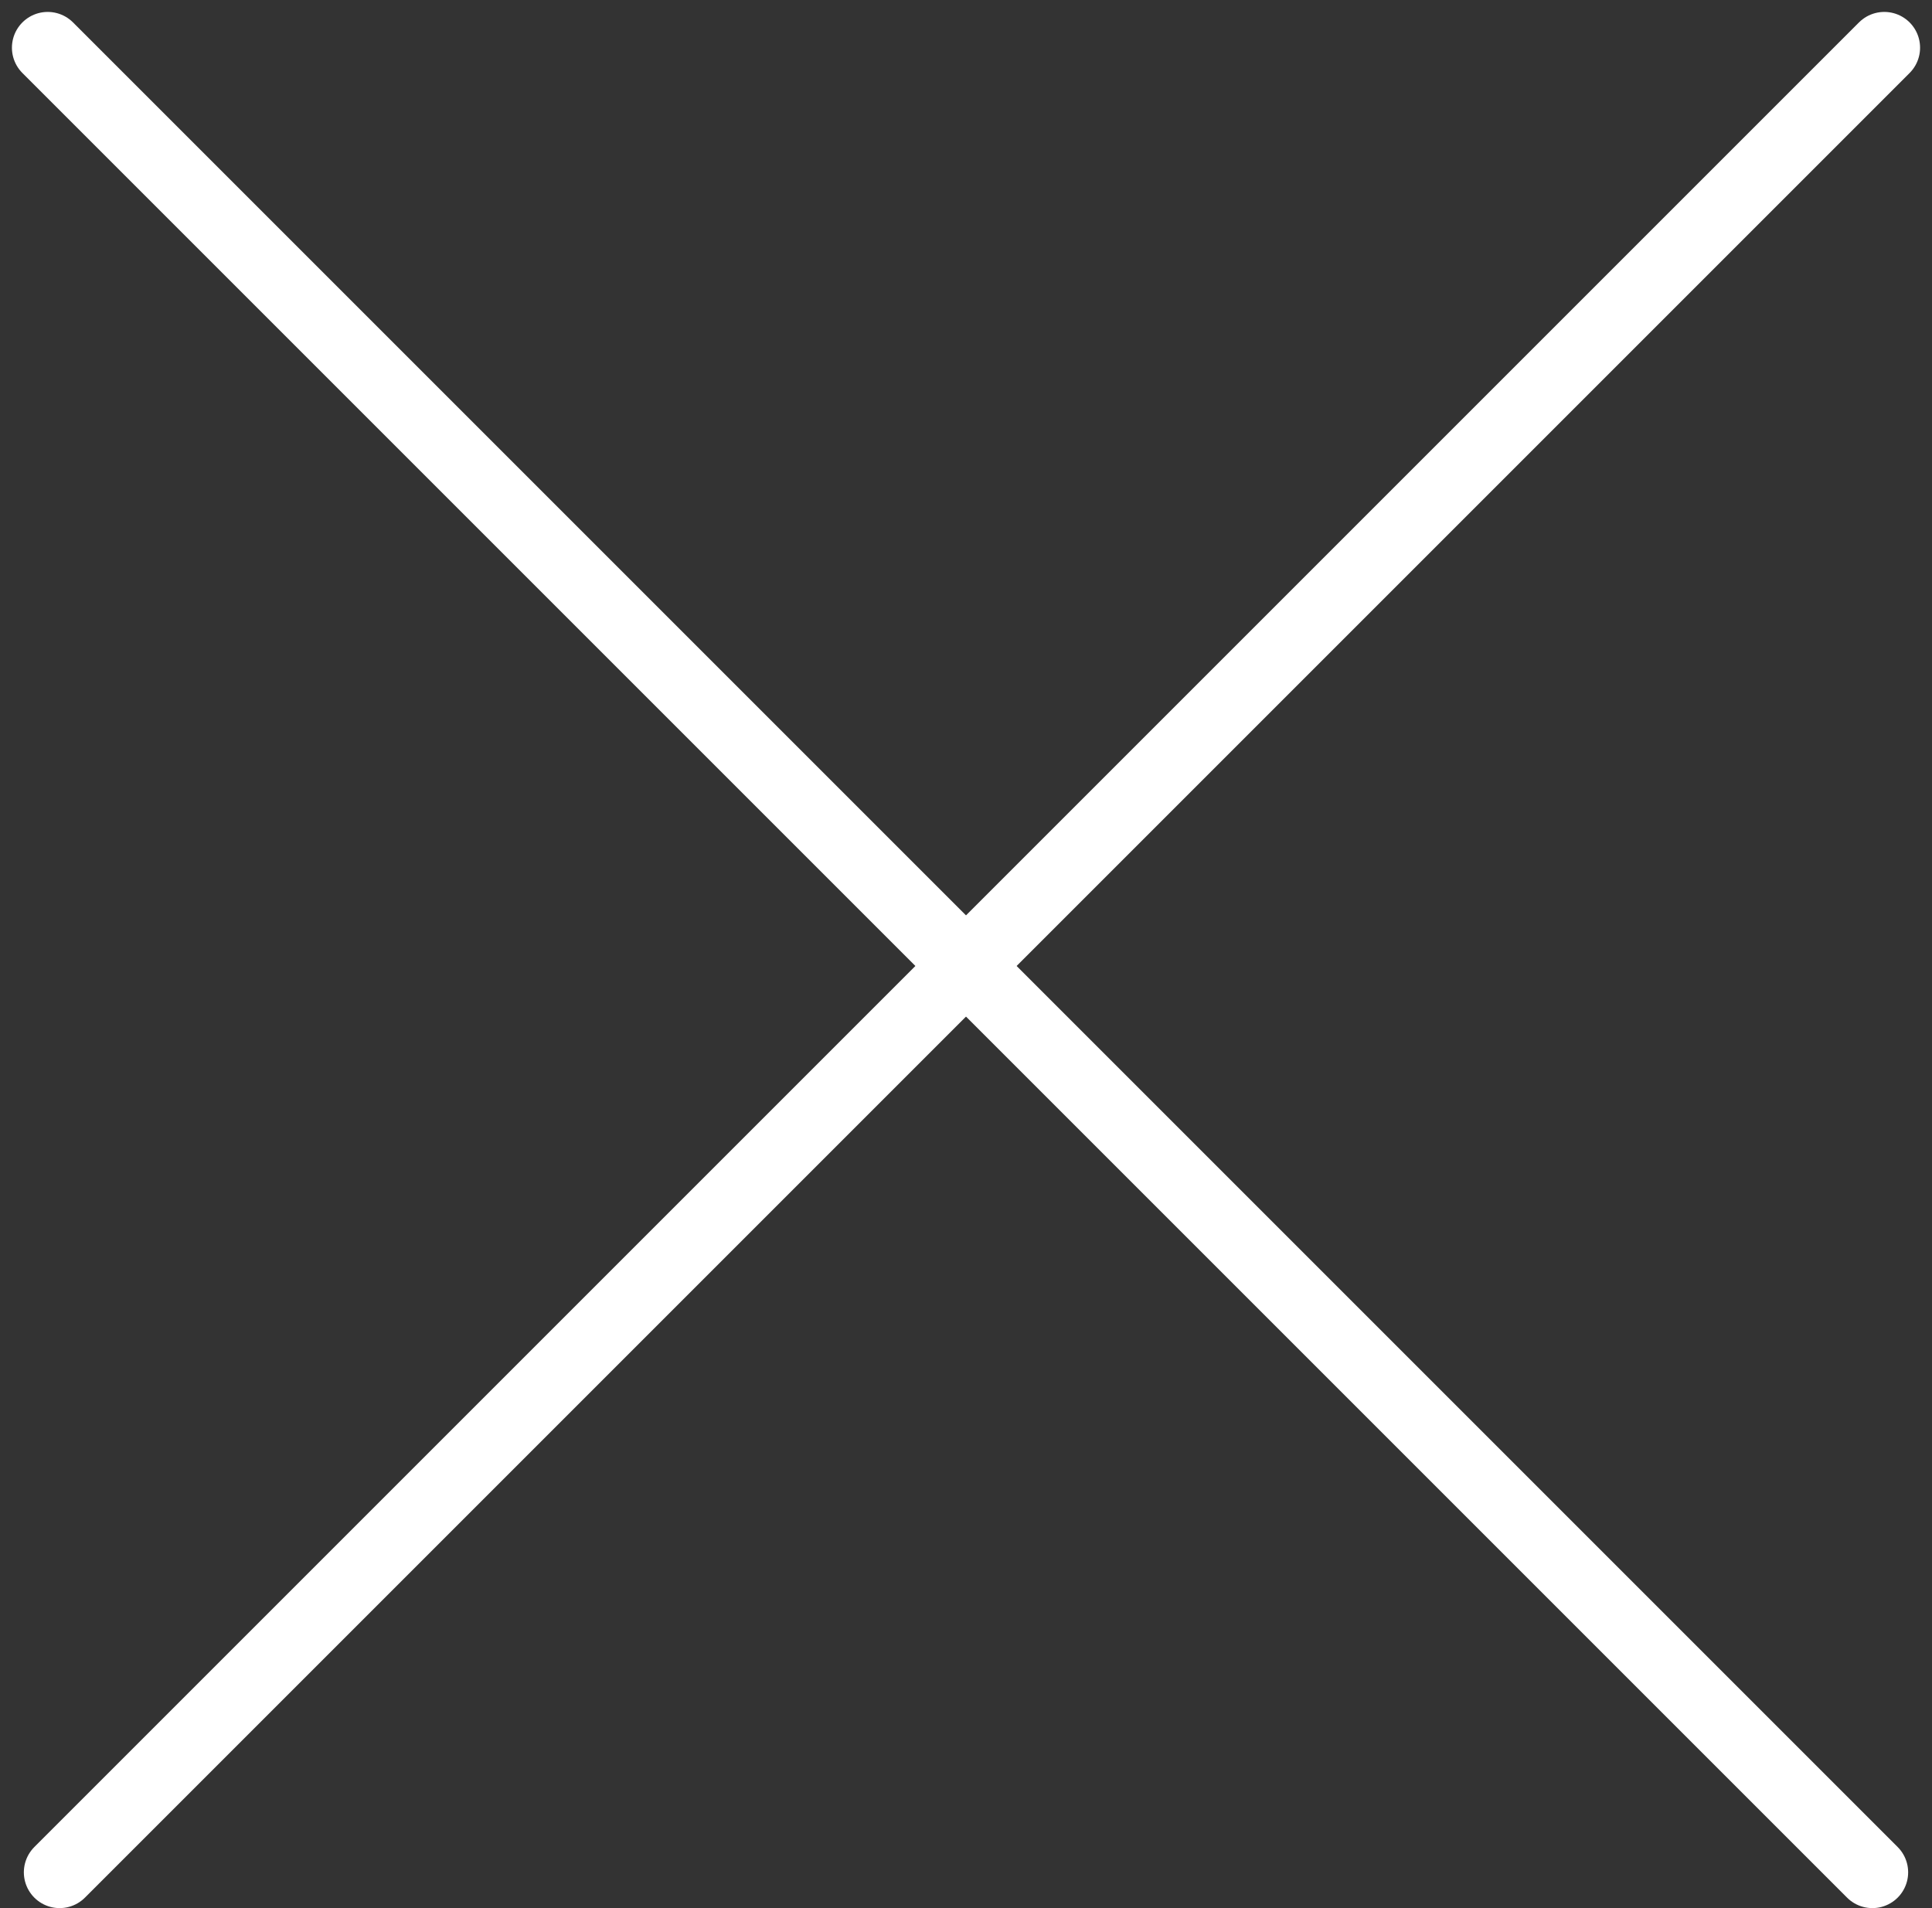
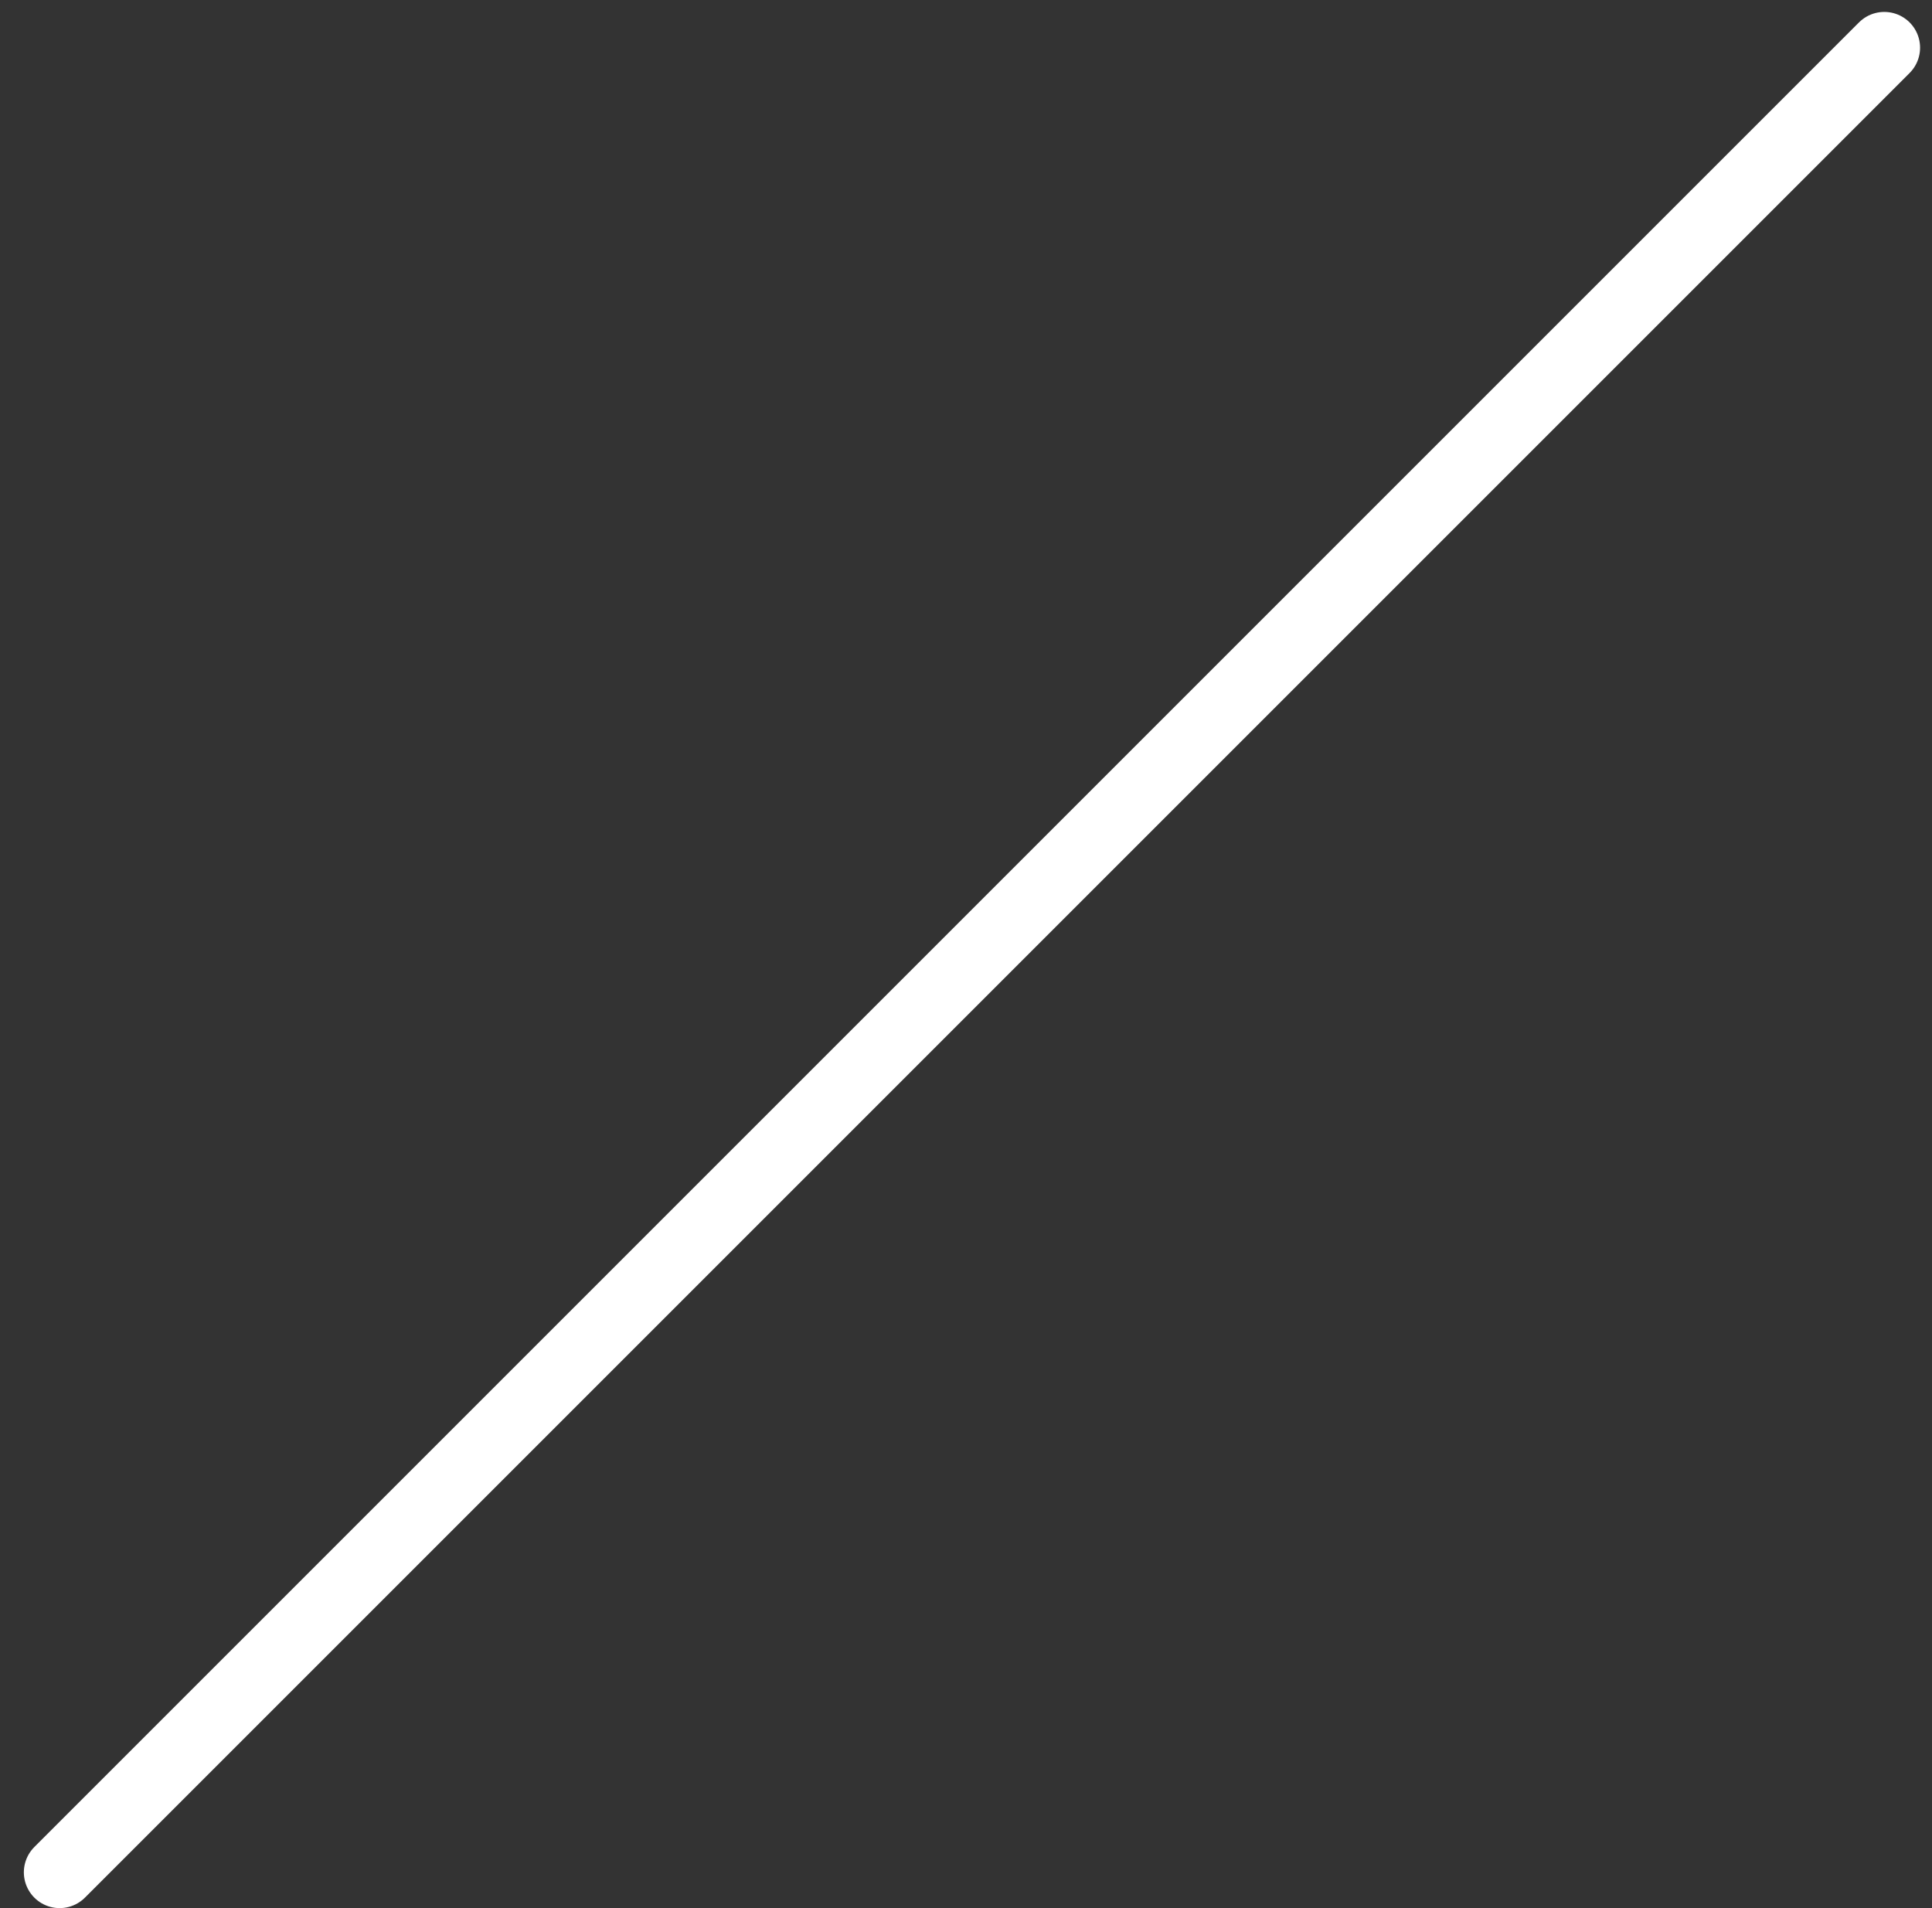
<svg xmlns="http://www.w3.org/2000/svg" width="81" height="80" viewBox="0 0 81 80" fill="none">
  <rect x="0" y="0" width="81" height="80" fill="#333333" stroke="none" />
-   <path d="M2 2L78.5 78.5" stroke="white" stroke-width="3" stroke-linecap="round" />
  <path d="M79 2L2.5 78.5" stroke="white" stroke-width="3" stroke-linecap="round" />
</svg>